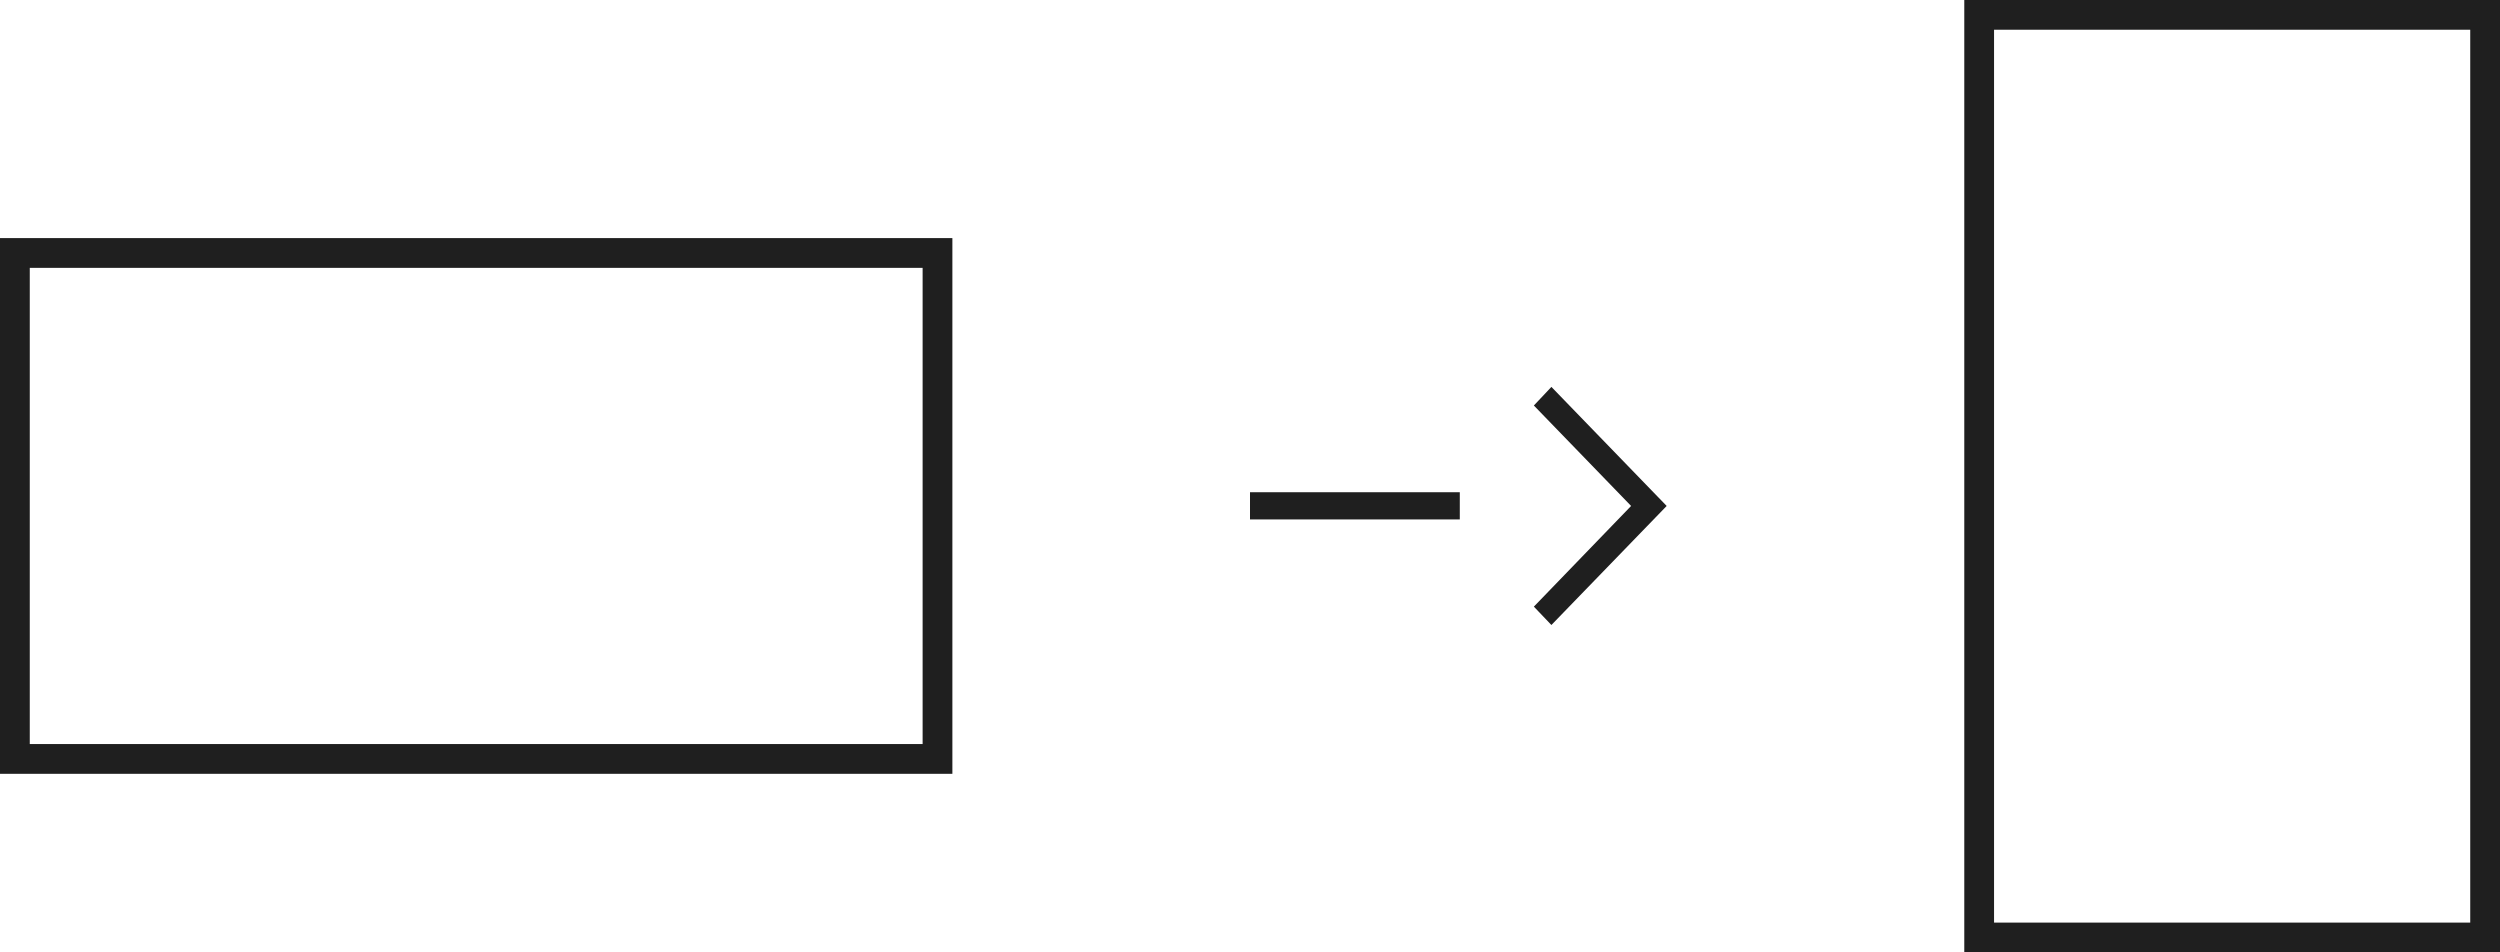
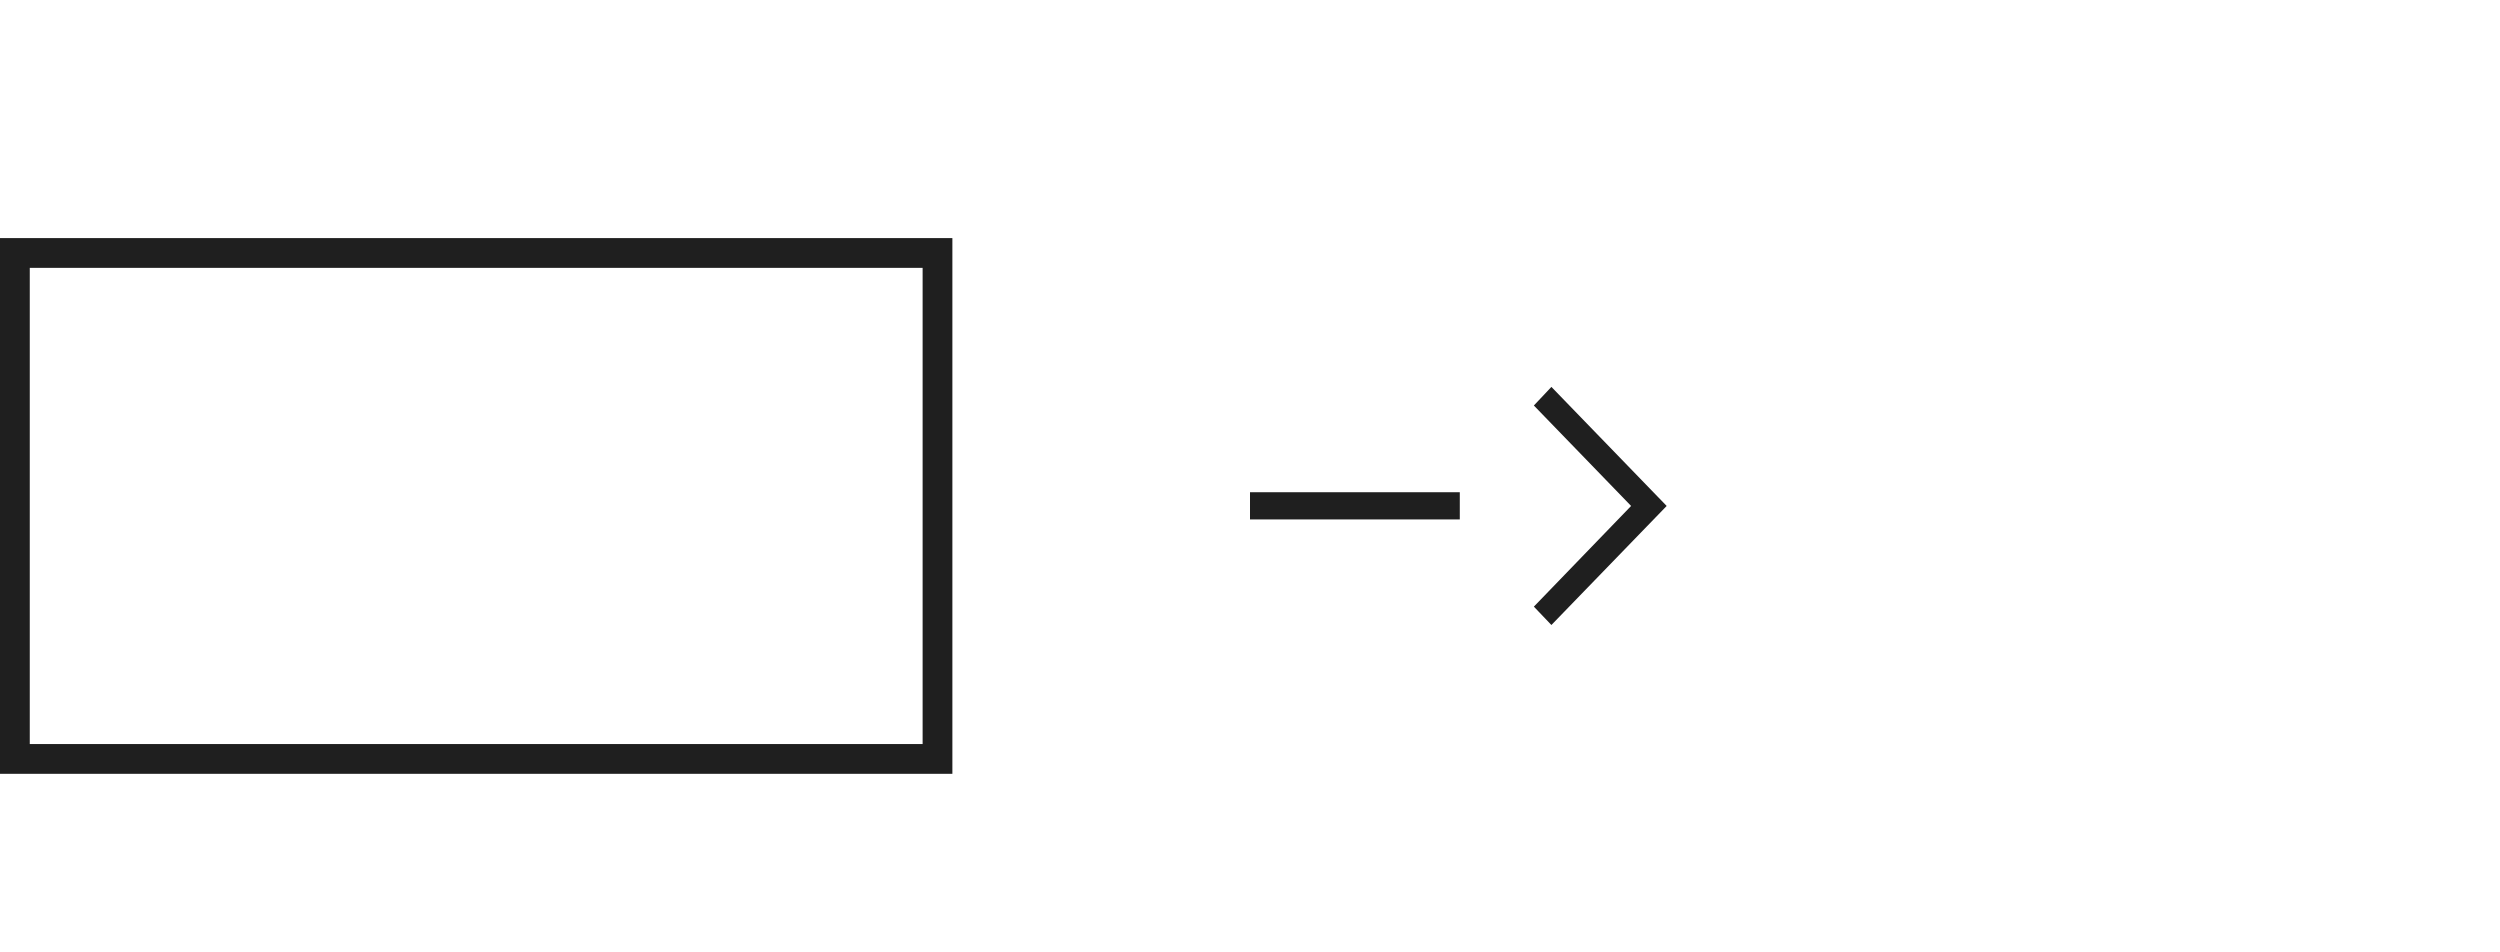
<svg xmlns="http://www.w3.org/2000/svg" width="84" height="32" viewBox="0 0 84 32" fill="none">
  <rect x="0.5" y="8.5" width="31" height="17" stroke="#1f1f1f" />
-   <rect x="83.5" y="0.5" width="31" height="17" transform="rotate(90 83.5 0.5)" stroke="#1f1f1f" />
-   <path d="M49.049 17.453H42V16.539H49.049V17.453Z" fill="#1f1f1f" />
+   <path d="M49.049 17.453H42V16.539H49.049Z" fill="#1f1f1f" />
  <path d="M56 17L52.127 21L51.538 20.383L54.805 17L51.538 13.625L52.127 13L56 17Z" fill="#1f1f1f" />
</svg>